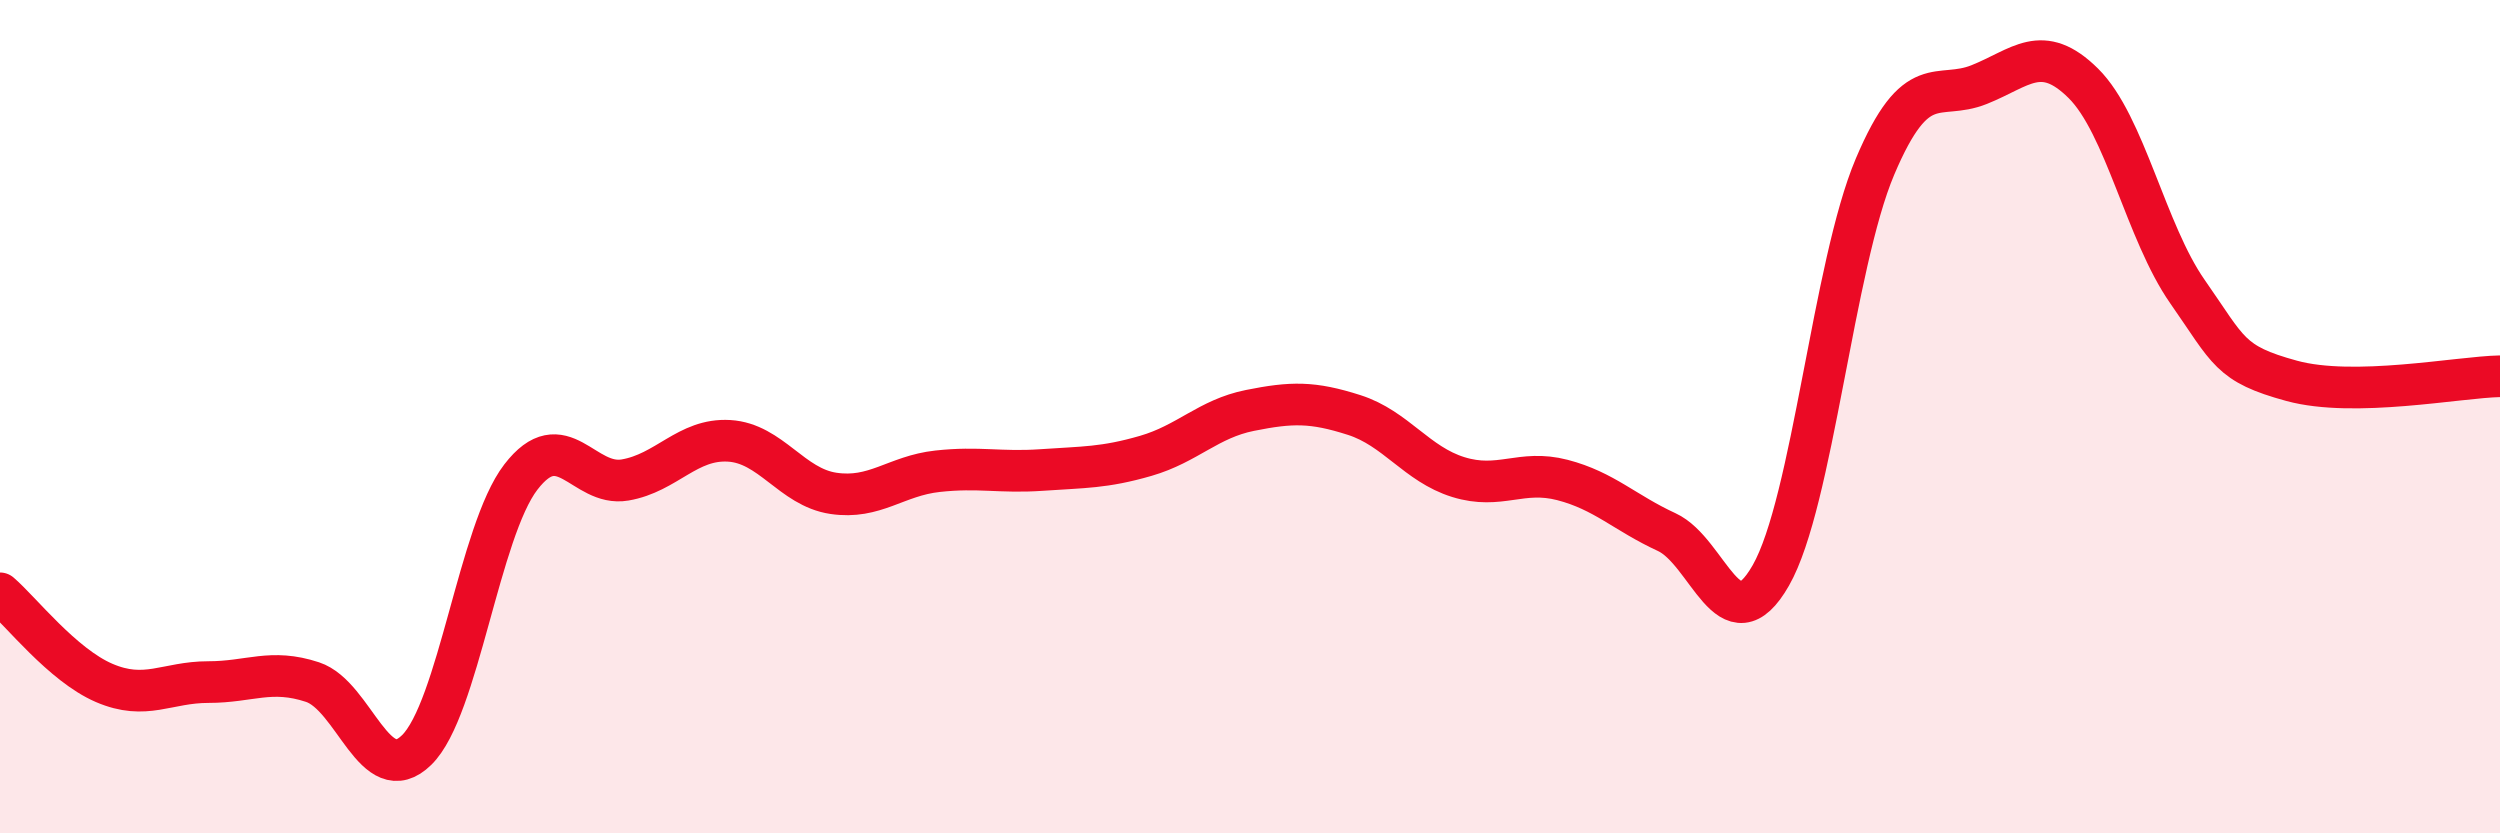
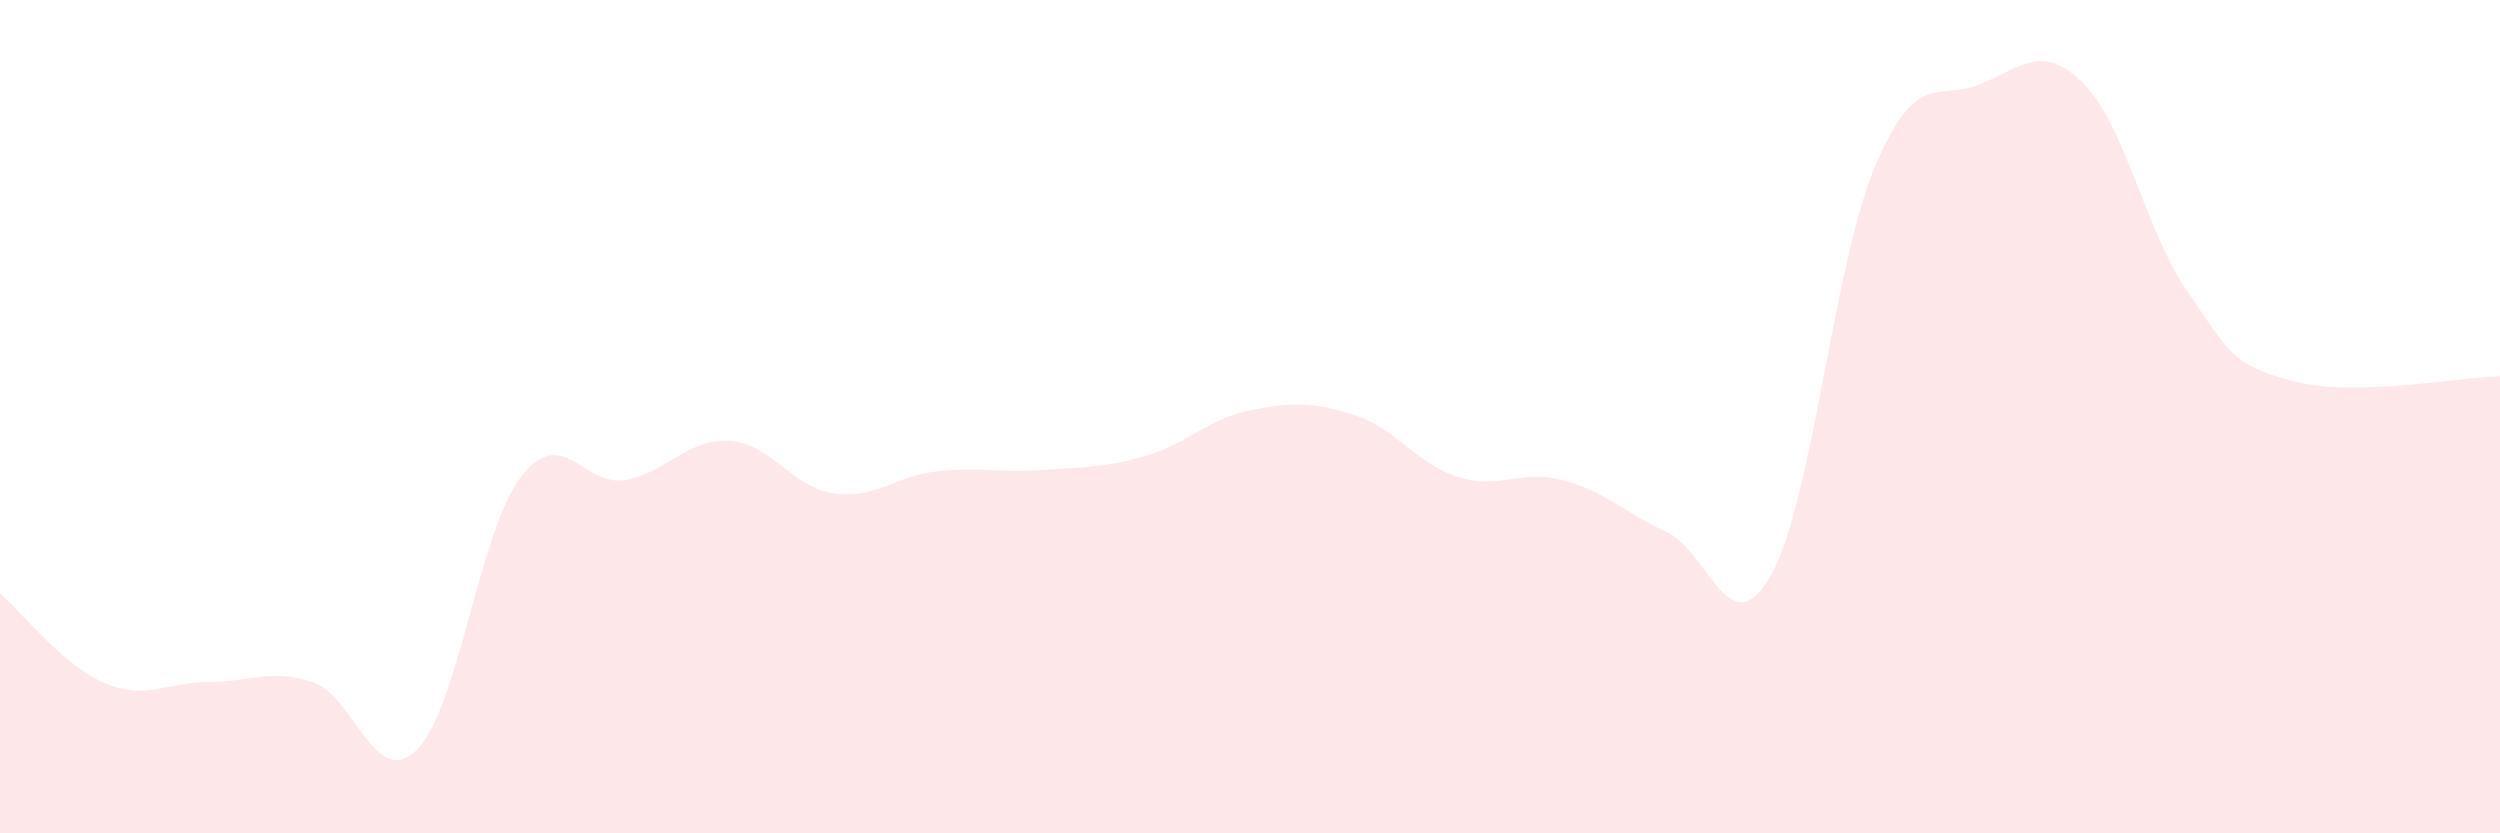
<svg xmlns="http://www.w3.org/2000/svg" width="60" height="20" viewBox="0 0 60 20">
  <path d="M 0,14.24 C 0.5,14.67 1.5,15.96 2.5,16.39 C 3.5,16.82 4,16.37 5,16.37 C 6,16.37 6.5,16.04 7.5,16.37 C 8.5,16.7 9,18.98 10,18 C 11,17.02 11.5,12.75 12.5,11.45 C 13.5,10.15 14,11.69 15,11.52 C 16,11.35 16.5,10.52 17.5,10.58 C 18.5,10.64 19,11.69 20,11.84 C 21,11.99 21.5,11.42 22.5,11.31 C 23.5,11.2 24,11.35 25,11.28 C 26,11.21 26.5,11.23 27.5,10.94 C 28.5,10.65 29,10.05 30,9.85 C 31,9.65 31.5,9.64 32.5,9.96 C 33.5,10.28 34,11.14 35,11.45 C 36,11.76 36.5,11.26 37.5,11.52 C 38.5,11.78 39,12.31 40,12.77 C 41,13.23 41.5,15.56 42.5,13.81 C 43.5,12.06 44,6.36 45,4 C 46,1.64 46.5,2.43 47.5,2.03 C 48.5,1.63 49,1.01 50,2 C 51,2.99 51.5,5.57 52.5,7 C 53.5,8.43 53.5,8.73 55,9.14 C 56.5,9.55 59,9.05 60,9.03L60 20L0 20Z" fill="#EB0A25" opacity="0.1" stroke-linecap="round" stroke-linejoin="round" />
-   <path d="M 0,14.24 C 0.5,14.67 1.5,15.96 2.5,16.39 C 3.5,16.82 4,16.37 5,16.37 C 6,16.37 6.5,16.04 7.5,16.37 C 8.5,16.7 9,18.98 10,18 C 11,17.02 11.5,12.75 12.5,11.45 C 13.5,10.15 14,11.69 15,11.52 C 16,11.35 16.5,10.52 17.5,10.58 C 18.5,10.64 19,11.69 20,11.84 C 21,11.99 21.5,11.42 22.5,11.31 C 23.5,11.2 24,11.35 25,11.28 C 26,11.21 26.5,11.23 27.5,10.94 C 28.5,10.65 29,10.05 30,9.85 C 31,9.65 31.5,9.64 32.5,9.96 C 33.5,10.28 34,11.14 35,11.45 C 36,11.76 36.5,11.26 37.5,11.52 C 38.5,11.78 39,12.31 40,12.77 C 41,13.23 41.5,15.56 42.5,13.81 C 43.5,12.06 44,6.36 45,4 C 46,1.64 46.5,2.43 47.5,2.03 C 48.5,1.63 49,1.01 50,2 C 51,2.99 51.5,5.57 52.5,7 C 53.5,8.43 53.5,8.73 55,9.14 C 56.5,9.55 59,9.05 60,9.03" stroke="#EB0A25" stroke-width="1" fill="none" stroke-linecap="round" stroke-linejoin="round" />
</svg>